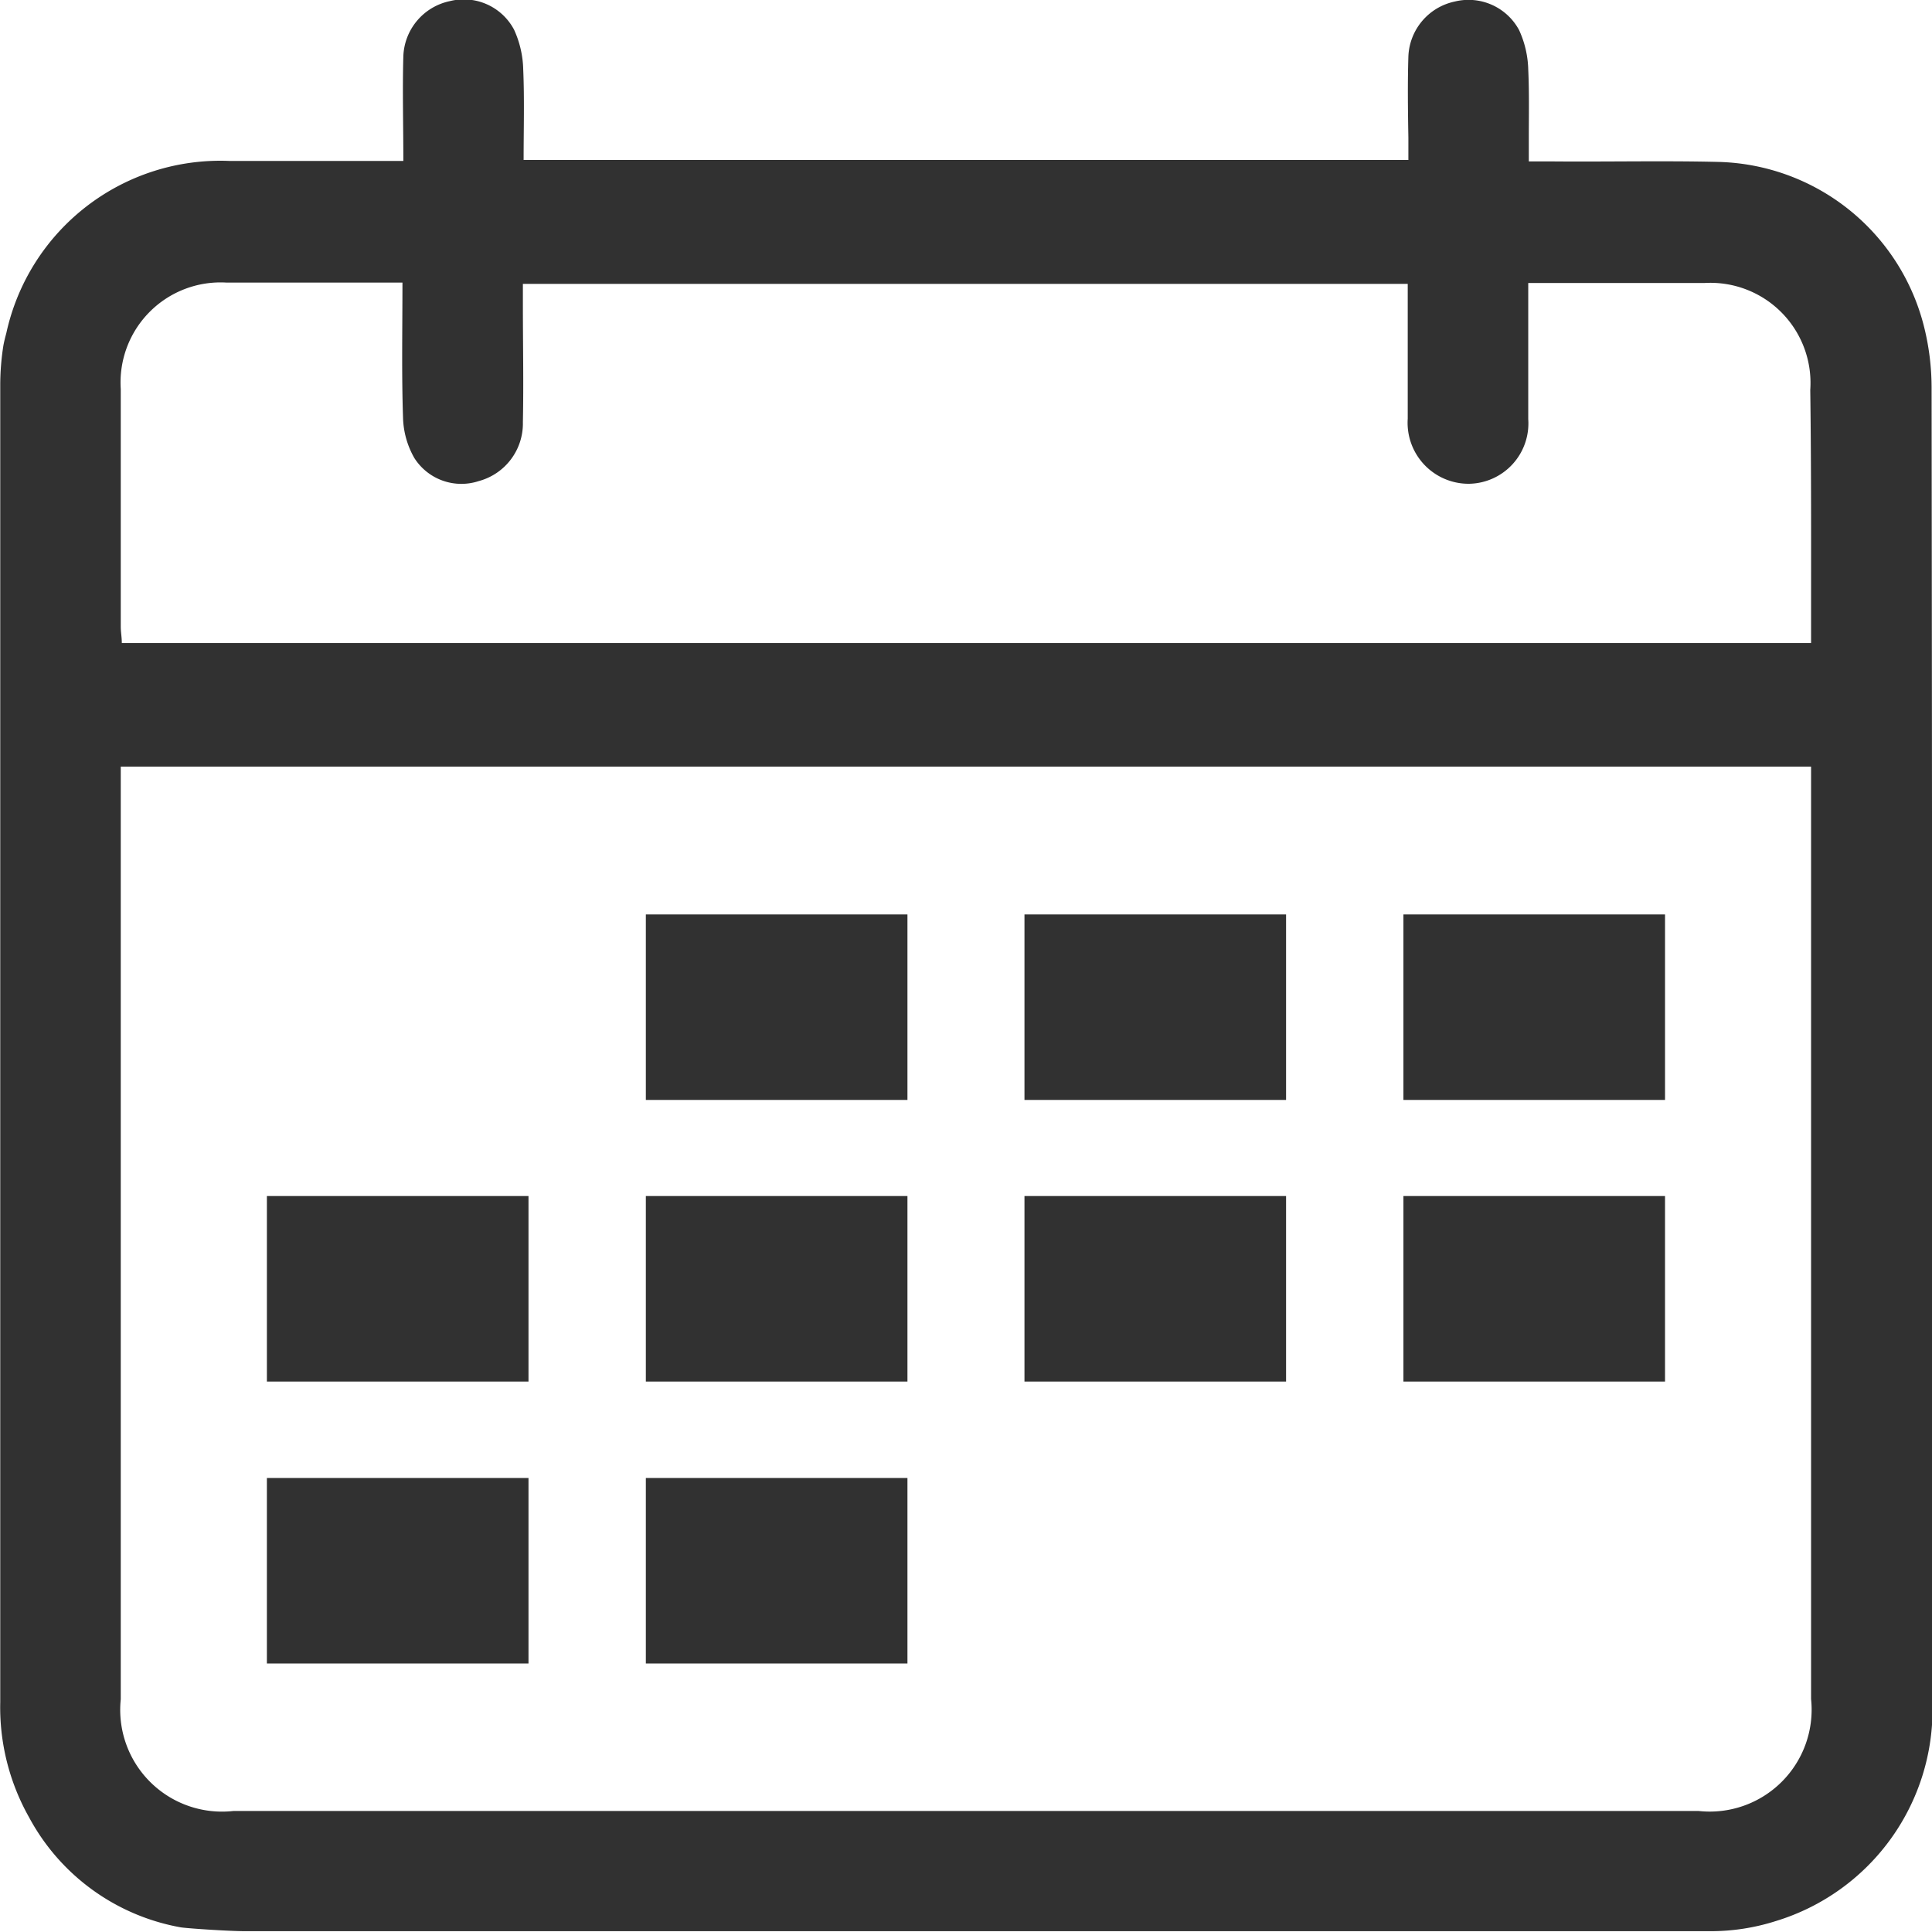
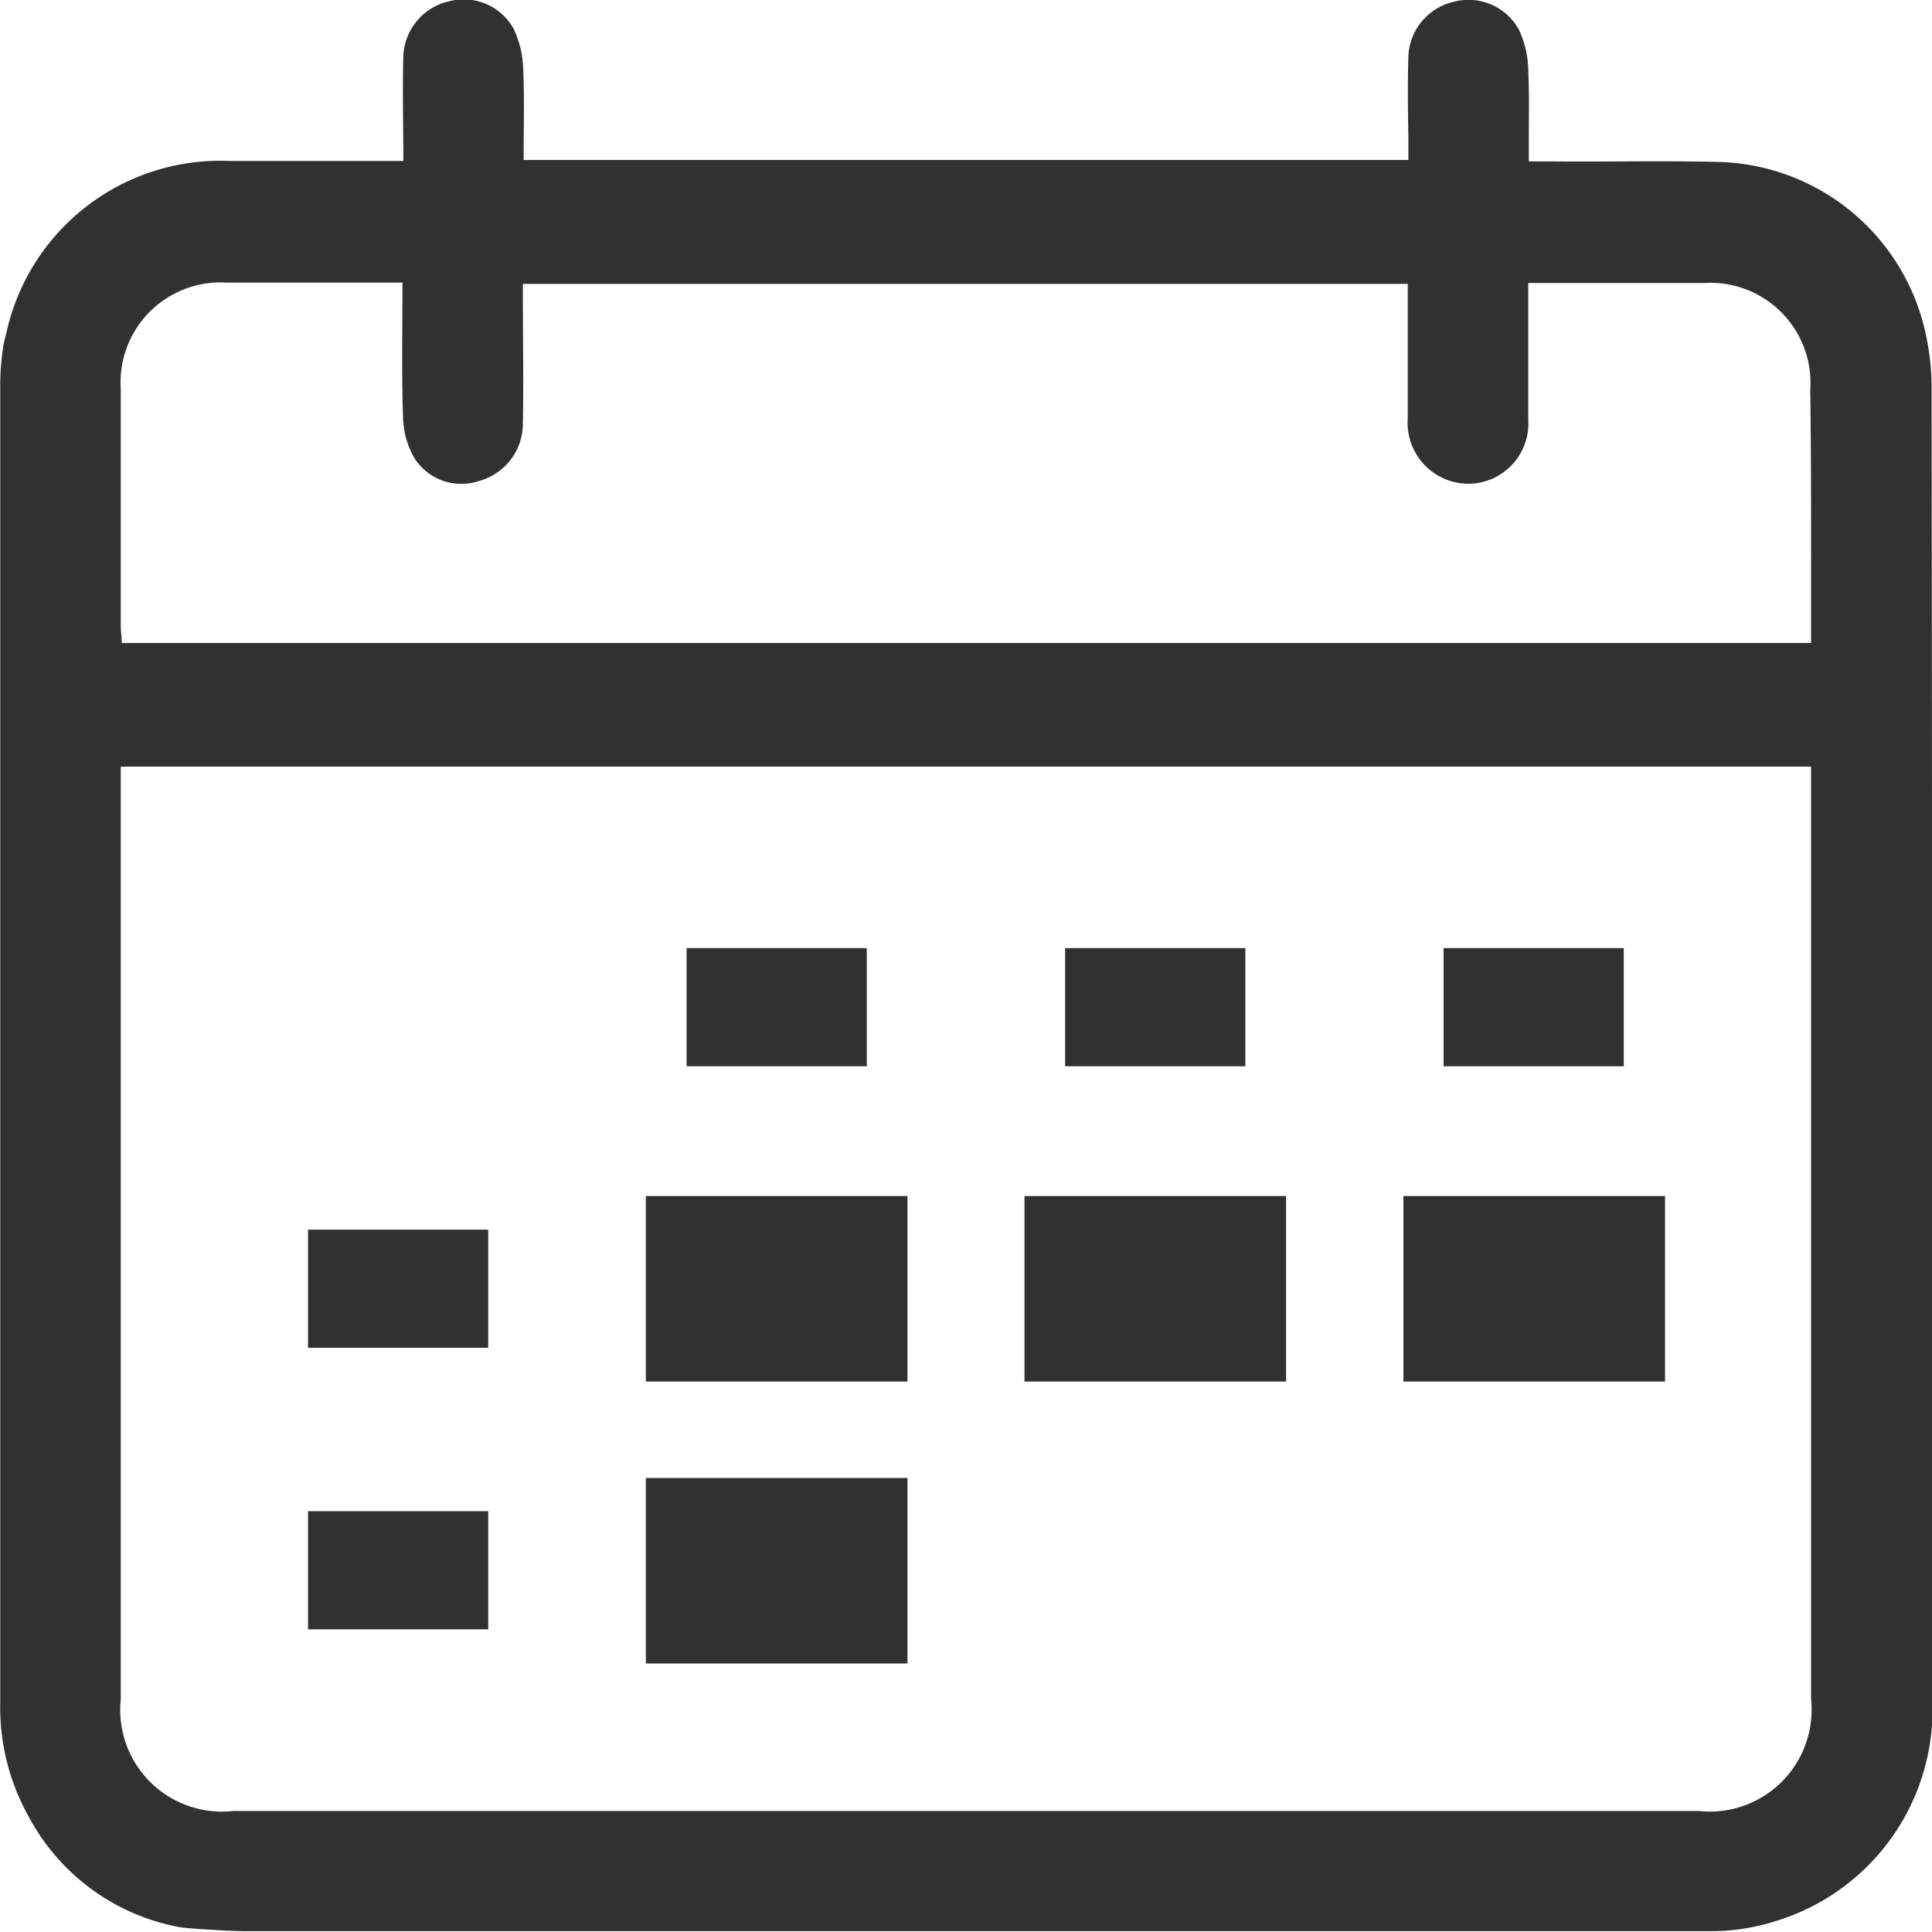
<svg xmlns="http://www.w3.org/2000/svg" width="23.758" height="23.755" viewBox="0 0 23.758 23.755">
  <g data-name="Group 4060">
-     <path data-name="Rectangle 1484" transform="translate(7.942 11.245)" style="fill:#313131" d="M0 0h3.217v2.281H0z" />
    <path data-name="Rectangle 1485" transform="translate(8.443 11.659)" style="fill:#313131" d="M0 0h2.216v1.453H0z" />
-     <path data-name="Rectangle 1486" transform="translate(12.598 11.245)" style="fill:#313131" d="M0 0h3.217v2.281H0z" />
    <path data-name="Rectangle 1487" transform="translate(13.098 11.659)" style="fill:#313131" d="M0 0h2.216v1.453H0z" />
-     <path data-name="Rectangle 1488" transform="translate(17.258 11.245)" style="fill:#313131" d="M0 0h3.217v2.281H0z" />
    <path data-name="Rectangle 1489" transform="translate(17.752 11.659)" style="fill:#313131" d="M0 0h2.216v1.453H0z" />
-     <path data-name="Rectangle 1490" transform="translate(3.282 14.708)" style="fill:#313131" d="M0 0h3.217v2.281H0z" />
    <path data-name="Rectangle 1491" transform="translate(3.788 15.121)" style="fill:#313131" d="M0 0h2.216v1.453H0z" />
    <path data-name="Rectangle 1492" transform="translate(7.942 14.708)" style="fill:#313131" d="M0 0h3.217v2.281H0z" />
    <path data-name="Rectangle 1493" transform="translate(8.443 15.121)" style="fill:#313131" d="M0 0h2.216v1.453H0z" />
    <path data-name="Rectangle 1494" transform="translate(12.598 14.708)" style="fill:#313131" d="M0 0h3.217v2.281H0z" />
    <path data-name="Rectangle 1495" transform="translate(13.098 15.121)" style="fill:#313131" d="M0 0h2.216v1.453H0z" />
    <path data-name="Rectangle 1496" transform="translate(17.258 14.708)" style="fill:#313131" d="M0 0h3.217v2.281H0z" />
    <path data-name="Rectangle 1497" transform="translate(17.752 15.121)" style="fill:#313131" d="M0 0h2.216v1.453H0z" />
-     <path data-name="Rectangle 1498" transform="translate(3.282 18.175)" style="fill:#313131" d="M0 0h3.217v2.281H0z" />
    <path data-name="Rectangle 1499" transform="translate(3.788 18.583)" style="fill:#313131" d="M0 0h2.216v1.453H0z" />
    <path data-name="Rectangle 1500" transform="translate(7.942 18.175)" style="fill:#313131" d="M0 0h3.217v2.281H0z" />
    <path data-name="Rectangle 1501" transform="translate(8.443 18.583)" style="fill:#313131" d="M0 0h2.216v1.453H0z" />
    <path data-name="Path 4055" d="M2634.091 2538.936a3.1 3.1 0 0 0-.09-.733 2.677 2.677 0 0 0-2.538-2.038c-.68-.016-1.36 0-2.041-.006h-.284v-.286c0-.284.006-.565-.007-.844a1.231 1.231 0 0 0-.113-.486.706.706 0 0 0-.791-.35.719.719 0 0 0-.57.675c-.01.325-.006.661 0 1v.273h-10.88c0-.38.011-.749-.005-1.117a1.239 1.239 0 0 0-.113-.486.7.7 0 0 0-.79-.35.72.72 0 0 0-.571.675c-.012.416 0 .846 0 1.29h-2.141a2.694 2.694 0 0 0-2.741 2.116c-.013.05-.025.093-.036.152a3.115 3.115 0 0 0-.039.493v16.19a2.754 2.754 0 0 0 .354 1.417 2.645 2.645 0 0 0 1.862 1.353c.051.011.582.048.8.048h18.02a2.629 2.629 0 0 0 .8-.125 2.719 2.719 0 0 0 1.925-2.657q-.002-8.099-.011-16.204zm-1.482 4.909v11.223a1.253 1.253 0 0 1-1.381 1.376h-18.021a1.252 1.252 0 0 1-1.384-1.374v-11.469h20.786zm0-1.987v.223h-20.773c0-.07-.013-.137-.013-.2v-2.922a1.23 1.23 0 0 1 1.3-1.31h2.164c0 .578-.011 1.118.007 1.657a1.053 1.053 0 0 0 .139.5.685.685 0 0 0 .792.284.733.733 0 0 0 .543-.724c.01-.479 0-.959 0-1.438v-.263h10.881v1.658a.75.75 0 0 0 .754.8.742.742 0 0 0 .728-.794v-1.675h2.168a1.231 1.231 0 0 1 1.3 1.315c.013.956.01 1.923.01 2.888z" transform="translate(-2610.338 -2534.174)" style="fill:#313131" />
  </g>
</svg>